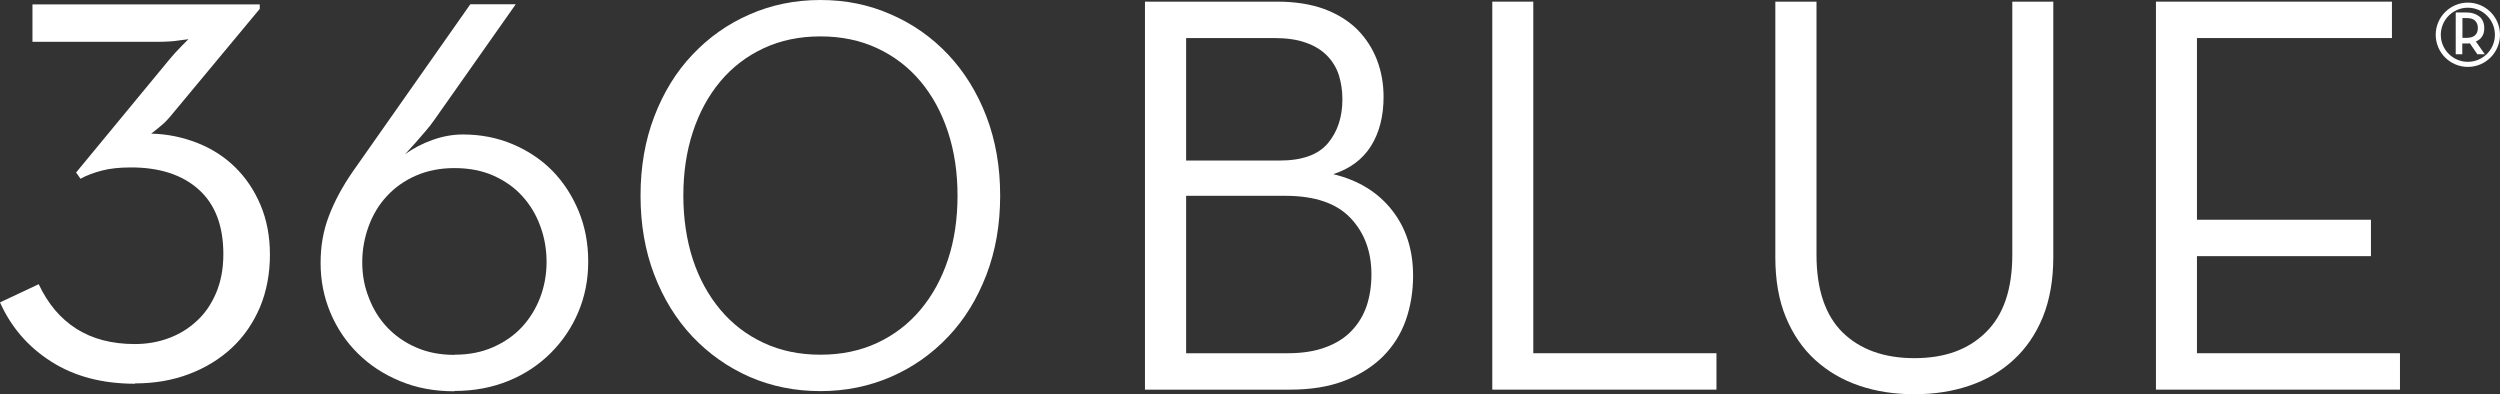
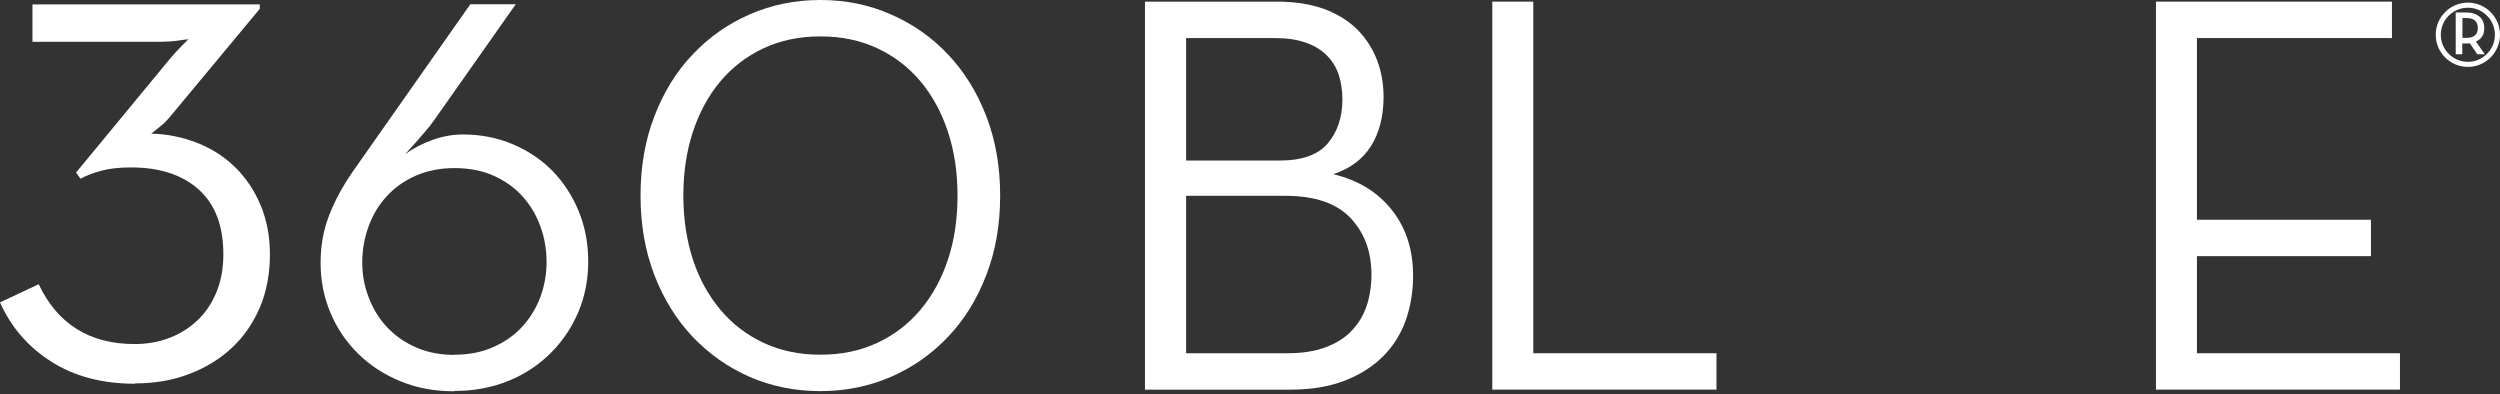
<svg xmlns="http://www.w3.org/2000/svg" id="Layer_2" viewBox="0 0 152.45 24.04">
  <rect x="0" y="0" width="152.45" height="24.04" fill="#333333" stroke="none" />
  <defs>
    <style>.cls-1{clip-path:url(#clippath);}.cls-2{fill:none;}.cls-2,.cls-3{stroke-width:0px;}.cls-4{clip-path:url(#clippath-1);}.cls-5{clip-path:url(#clippath-2);}.cls-3{fill:#fff;}</style>
    <clipPath id="clippath">
      <rect class="cls-2" x="0" y="0" width="152.45" height="24.04" />
    </clipPath>
    <clipPath id="clippath-1">
      <rect class="cls-2" x="0" y="0" width="152.45" height="24.04" />
    </clipPath>
    <clipPath id="clippath-2">
      <rect class="cls-2" x="0" y="0" width="152.45" height="24.04" />
    </clipPath>
  </defs>
  <g id="Layer_1-2">
    <g id="Glacier_White">
      <g class="cls-1">
        <path class="cls-3" d="m150.38,2.31c.25,0,.44-.05.55-.16.11-.1.17-.25.17-.44s-.06-.34-.17-.45c-.11-.11-.29-.16-.54-.16h-.23v1.21h.23Zm1.15,1h-.46l-.46-.67s-.07.01-.11.01c-.04,0-.07,0-.11,0h-.24v.66h-.4V.76h.64c.17,0,.33.02.47.07s.25.11.35.19c.09.08.16.18.21.3.05.12.07.25.07.4,0,.2-.04.37-.13.5-.09.14-.21.24-.38.31l.55.79Z" />
        <path class="cls-3" d="m8.22,23.4c-1.98,0-3.68-.45-5.08-1.34-1.41-.89-2.46-2.1-3.14-3.62l2.36-1.11c.56,1.19,1.32,2.1,2.3,2.72.98.62,2.16.93,3.56.93.74,0,1.43-.12,2.07-.36.65-.24,1.22-.59,1.71-1.05.5-.45.89-1.03,1.18-1.71.29-.69.44-1.47.44-2.36,0-1.73-.5-3.04-1.5-3.94s-2.38-1.35-4.13-1.35c-.68,0-1.28.06-1.77.19-.5.13-.93.29-1.31.5l-.27-.38,5.67-6.87c.13-.15.26-.31.4-.46.14-.15.27-.29.4-.42l.38-.38c-.2.03-.41.05-.61.08-.18.03-.37.05-.59.06-.22.01-.43.02-.63.02H1.98V.27h13.86v.27l-5.48,6.59c-.13.15-.26.29-.38.4-.13.11-.26.22-.38.32-.13.1-.25.2-.38.3.99.02,1.93.22,2.82.57.89.35,1.66.85,2.31,1.49.65.64,1.16,1.4,1.54,2.3.38.9.57,1.91.57,3.03s-.2,2.23-.61,3.2c-.41.96-.98,1.79-1.71,2.47-.74.69-1.61,1.22-2.61,1.6-1,.38-2.1.57-3.29.57" />
        <path class="cls-3" d="m27.72,21.63c.87,0,1.65-.15,2.35-.46.7-.31,1.29-.72,1.76-1.23.48-.52.85-1.12,1.11-1.8.26-.69.39-1.41.39-2.16s-.12-1.48-.38-2.18c-.25-.7-.62-1.31-1.1-1.84-.48-.53-1.07-.94-1.76-1.25-.7-.31-1.49-.46-2.38-.46s-1.65.16-2.35.46c-.7.31-1.28.72-1.76,1.24-.48.51-.85,1.12-1.11,1.82-.26.7-.4,1.44-.4,2.22s.13,1.48.4,2.16c.26.69.63,1.29,1.11,1.8.48.51,1.07.93,1.76,1.23.7.31,1.48.46,2.35.46m0,2.22c-1.21,0-2.31-.2-3.31-.62-1-.41-1.85-.97-2.57-1.68-.72-.71-1.28-1.54-1.68-2.49-.4-.95-.6-1.96-.6-3.03s.17-1.99.51-2.88c.34-.89.82-1.78,1.44-2.68L28.68.26h2.77l-4.97,7.06c-.16.23-.34.46-.55.7-.2.24-.4.46-.58.67-.23.25-.45.49-.65.72.5-.37,1.06-.66,1.68-.88.62-.22,1.23-.33,1.85-.33,1.1,0,2.11.2,3.05.6.94.4,1.74.94,2.42,1.63.67.69,1.2,1.51,1.59,2.45.39.95.58,1.97.58,3.07s-.2,2.12-.6,3.07c-.4.95-.96,1.78-1.68,2.5-.72.72-1.57,1.29-2.57,1.7-1,.41-2.1.62-3.31.62" />
        <path class="cls-3" d="m50.03,21.63c1.28,0,2.43-.24,3.46-.72,1.03-.48,1.91-1.15,2.64-2.02.73-.87,1.29-1.89,1.68-3.07.39-1.18.58-2.48.58-3.89s-.19-2.69-.58-3.88c-.39-1.19-.95-2.22-1.68-3.09-.73-.87-1.61-1.54-2.64-2.02-1.03-.48-2.18-.72-3.46-.72s-2.43.24-3.46.72c-1.03.48-1.91,1.15-2.64,2.02-.73.87-1.29,1.9-1.68,3.09-.39,1.19-.58,2.48-.58,3.88s.2,2.72.58,3.89c.39,1.18.95,2.2,1.68,3.07.73.87,1.61,1.54,2.64,2.02,1.03.48,2.18.72,3.46.72m0,2.22c-1.55,0-2.99-.29-4.32-.87-1.32-.58-2.48-1.4-3.48-2.45-.99-1.05-1.77-2.31-2.33-3.77-.56-1.46-.84-3.07-.84-4.83s.28-3.37.84-4.83c.56-1.46,1.33-2.72,2.33-3.77.99-1.05,2.15-1.87,3.48-2.45,1.32-.58,2.76-.88,4.32-.88s2.96.29,4.3.88c1.34.58,2.5,1.4,3.49,2.45.99,1.05,1.77,2.31,2.33,3.77.56,1.46.84,3.07.84,4.83s-.28,3.37-.84,4.83c-.56,1.46-1.33,2.72-2.33,3.77-.99,1.05-2.16,1.87-3.49,2.45-1.34.58-2.77.87-4.3.87" />
        <path class="cls-3" d="m78.52,21.54c.9,0,1.68-.12,2.33-.37.65-.24,1.18-.58,1.58-1.01.41-.43.71-.93.91-1.51.19-.58.29-1.22.29-1.91,0-1.39-.42-2.54-1.27-3.44-.85-.9-2.17-1.36-3.98-1.36h-6.05v9.6h6.19Zm-.49-11.75c1.37,0,2.35-.35,2.94-1.05.59-.7.89-1.59.89-2.69,0-.53-.08-1.03-.22-1.48-.15-.45-.39-.85-.73-1.19-.34-.34-.76-.6-1.29-.78-.52-.19-1.17-.28-1.93-.28h-5.36v7.47h5.71ZM69.83.1h8.03c1.11,0,2.07.15,2.89.45.81.3,1.48.72,2.02,1.25.53.54.93,1.16,1.2,1.86.27.71.4,1.46.4,2.25,0,1.18-.26,2.19-.77,3-.51.81-1.28,1.38-2.3,1.71,1.53.37,2.72,1.1,3.58,2.19.86,1.09,1.29,2.42,1.29,4,0,.97-.15,1.88-.45,2.73-.3.84-.77,1.58-1.39,2.2-.63.62-1.41,1.12-2.35,1.48-.94.36-2.03.54-3.29.54h-8.87V.1Z" />
      </g>
      <polygon class="cls-3" points="91 .1 91 23.76 104.67 23.76 104.67 21.54 93.5 21.54 93.5 .1 91 .1" />
      <g class="cls-4">
-         <path class="cls-3" d="m116.73,24.04c-1.2,0-2.32-.17-3.35-.52-1.03-.35-1.92-.87-2.69-1.57-.76-.69-1.36-1.57-1.79-2.61-.43-1.04-.64-2.26-.64-3.65V.1h2.51v15.43c0,2.11.53,3.69,1.59,4.74,1.07,1.04,2.52,1.57,4.38,1.57s3.28-.52,4.35-1.57c1.08-1.05,1.62-2.62,1.62-4.74V.1h2.5v15.59c0,1.39-.22,2.61-.64,3.65-.43,1.04-1.02,1.91-1.79,2.61-.76.7-1.66,1.22-2.69,1.57-1.03.35-2.15.52-3.35.52" />
-       </g>
+         </g>
      <polygon class="cls-3" points="131.47 .1 131.47 23.76 146.35 23.76 146.35 21.54 133.97 21.54 133.97 15.62 144.58 15.62 144.58 13.4 133.97 13.4 133.97 2.32 145.86 2.32 145.86 .1 131.47 .1" />
      <g class="cls-5">
        <path class="cls-3" d="m150.49.47c-.91,0-1.65.74-1.65,1.65s.74,1.65,1.65,1.65,1.65-.74,1.65-1.65-.74-1.65-1.65-1.65m0,3.61c-1.08,0-1.96-.88-1.96-1.96s.88-1.96,1.96-1.96,1.96.88,1.96,1.96-.88,1.96-1.96,1.96" />
      </g>
    </g>
  </g>
</svg>